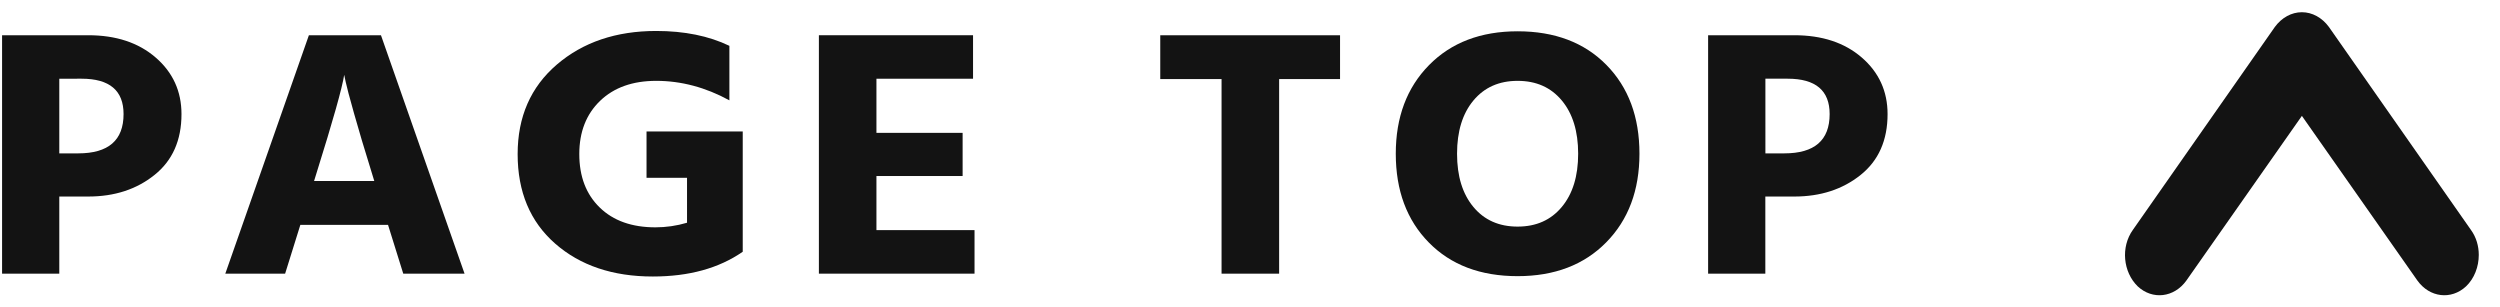
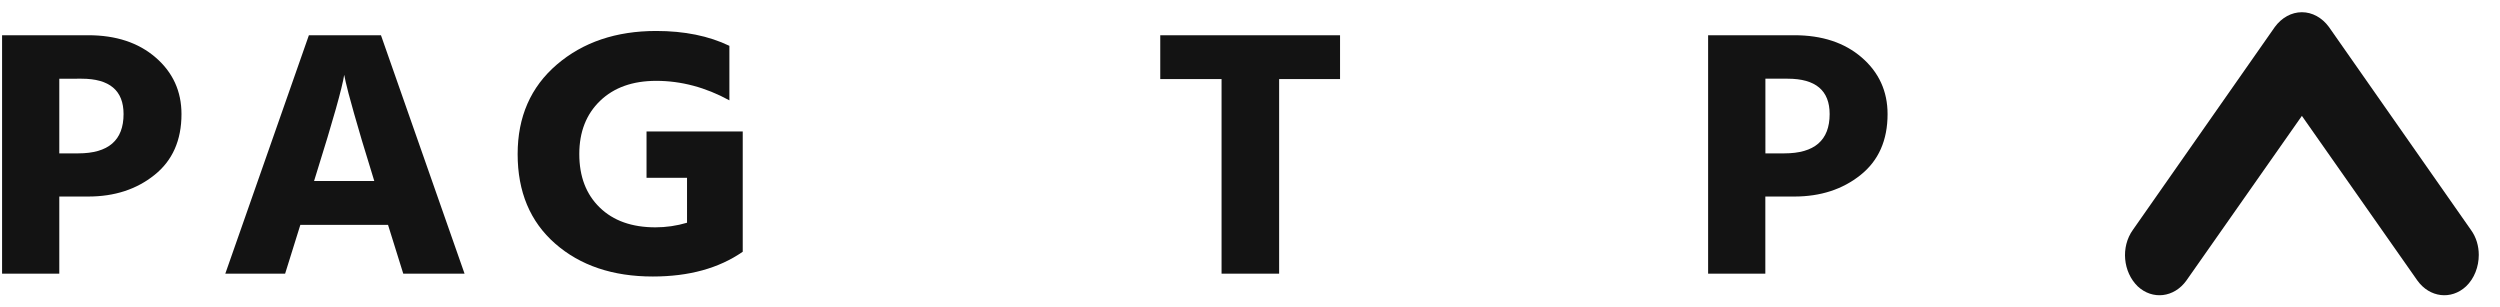
<svg xmlns="http://www.w3.org/2000/svg" version="1.1" x="0px" y="0px" width="106px" height="13px" viewBox="-0.088 -0.518 106 13" enable-background="new -0.088 -0.518 106 13" xml:space="preserve">
  <defs>
</defs>
  <path fill="#131313" d="M105.012,10.29c0,0.501-0.188,1.001-0.541,1.335c-0.625,0.582-1.542,0.478-2.063-0.25l-4.896-6.98  l-4.896,6.98c-0.521,0.728-1.438,0.832-2.063,0.25c-0.624-0.606-0.728-1.668-0.207-2.396l6.02-8.604C96.658,0.228,97.074,0,97.512,0  s0.854,0.228,1.146,0.625l6.021,8.604C104.907,9.542,105.012,9.916,105.012,10.29z" />
  <path fill="#131313" d="M0,0.976h3.654c1.176,0,2.129,0.314,2.857,0.944c0.73,0.63,1.096,1.431,1.096,2.399  c0,1.111-0.381,1.971-1.143,2.58C5.703,7.511,4.767,7.815,3.654,7.815H2.426v3.27H0V0.976z M2.426,5.985h0.803  c1.281,0,1.922-0.555,1.922-1.666c0-0.999-0.594-1.5-1.78-1.5H2.426V5.985z" />
  <path fill="#131313" d="M17.01,11.085l-0.646-2.07h-3.717l-0.646,2.07H9.465l3.544-10.109h3.056l3.544,10.109H17.01z M13.229,7.155  h2.552l-0.11-0.36c-0.305-0.979-0.554-1.815-0.748-2.505s-0.313-1.135-0.354-1.335l-0.063-0.3c-0.085,0.55-0.473,1.93-1.166,4.14  L13.229,7.155z" />
  <path fill="#131313" d="M31.404,5.056v5.1c-1.008,0.699-2.277,1.05-3.811,1.05c-1.701,0-3.082-0.466-4.143-1.396  S21.86,7.615,21.86,6.015c0-1.58,0.554-2.845,1.661-3.795c1.108-0.949,2.513-1.425,4.214-1.425c1.196,0,2.231,0.21,3.103,0.63v2.311  C29.83,3.185,28.795,2.91,27.735,2.91c-0.997,0-1.79,0.282-2.378,0.847c-0.588,0.566-0.883,1.318-0.883,2.258  c0,0.951,0.289,1.705,0.867,2.266c0.576,0.561,1.364,0.84,2.361,0.84c0.452,0,0.898-0.064,1.34-0.195V7.021h-1.717V5.056H31.404z" />
-   <path fill="#131313" d="M37.074,9.239h4.158v1.846h-6.599V0.976h6.536v1.844h-4.096v2.295h3.654v1.83h-3.654V9.239z" />
  <path fill="#131313" d="M56.73,0.976v1.859h-2.583v8.25h-2.441v-8.25h-2.599V0.976H56.73z" />
-   <path fill="#131313" d="M59.093,6c0-1.55,0.47-2.802,1.41-3.757c0.939-0.955,2.191-1.434,3.756-1.434  c1.575,0,2.83,0.476,3.765,1.426C68.958,3.185,69.425,4.44,69.425,6c0,1.55-0.47,2.803-1.409,3.757  c-0.94,0.955-2.192,1.434-3.757,1.434c-1.575,0-2.83-0.475-3.764-1.426C59.56,8.815,59.093,7.56,59.093,6z M62.385,3.743  C61.923,4.298,61.691,5.05,61.691,6s0.231,1.702,0.693,2.257c0.462,0.556,1.087,0.833,1.874,0.833c0.788,0,1.412-0.277,1.874-0.833  C66.595,7.702,66.826,6.95,66.826,6s-0.231-1.702-0.693-2.257c-0.462-0.556-1.086-0.833-1.874-0.833  C63.472,2.91,62.847,3.188,62.385,3.743z" />
  <path fill="#131313" d="M72.338,0.976h3.654c1.176,0,2.129,0.314,2.858,0.944s1.095,1.431,1.095,2.399  c0,1.111-0.381,1.971-1.142,2.58c-0.762,0.611-1.698,0.916-2.812,0.916h-1.229v3.27h-2.426V0.976z M74.764,5.985h0.804  c1.28,0,1.921-0.555,1.921-1.666c0-0.999-0.593-1.5-1.779-1.5h-0.945V5.985z" />
</svg>